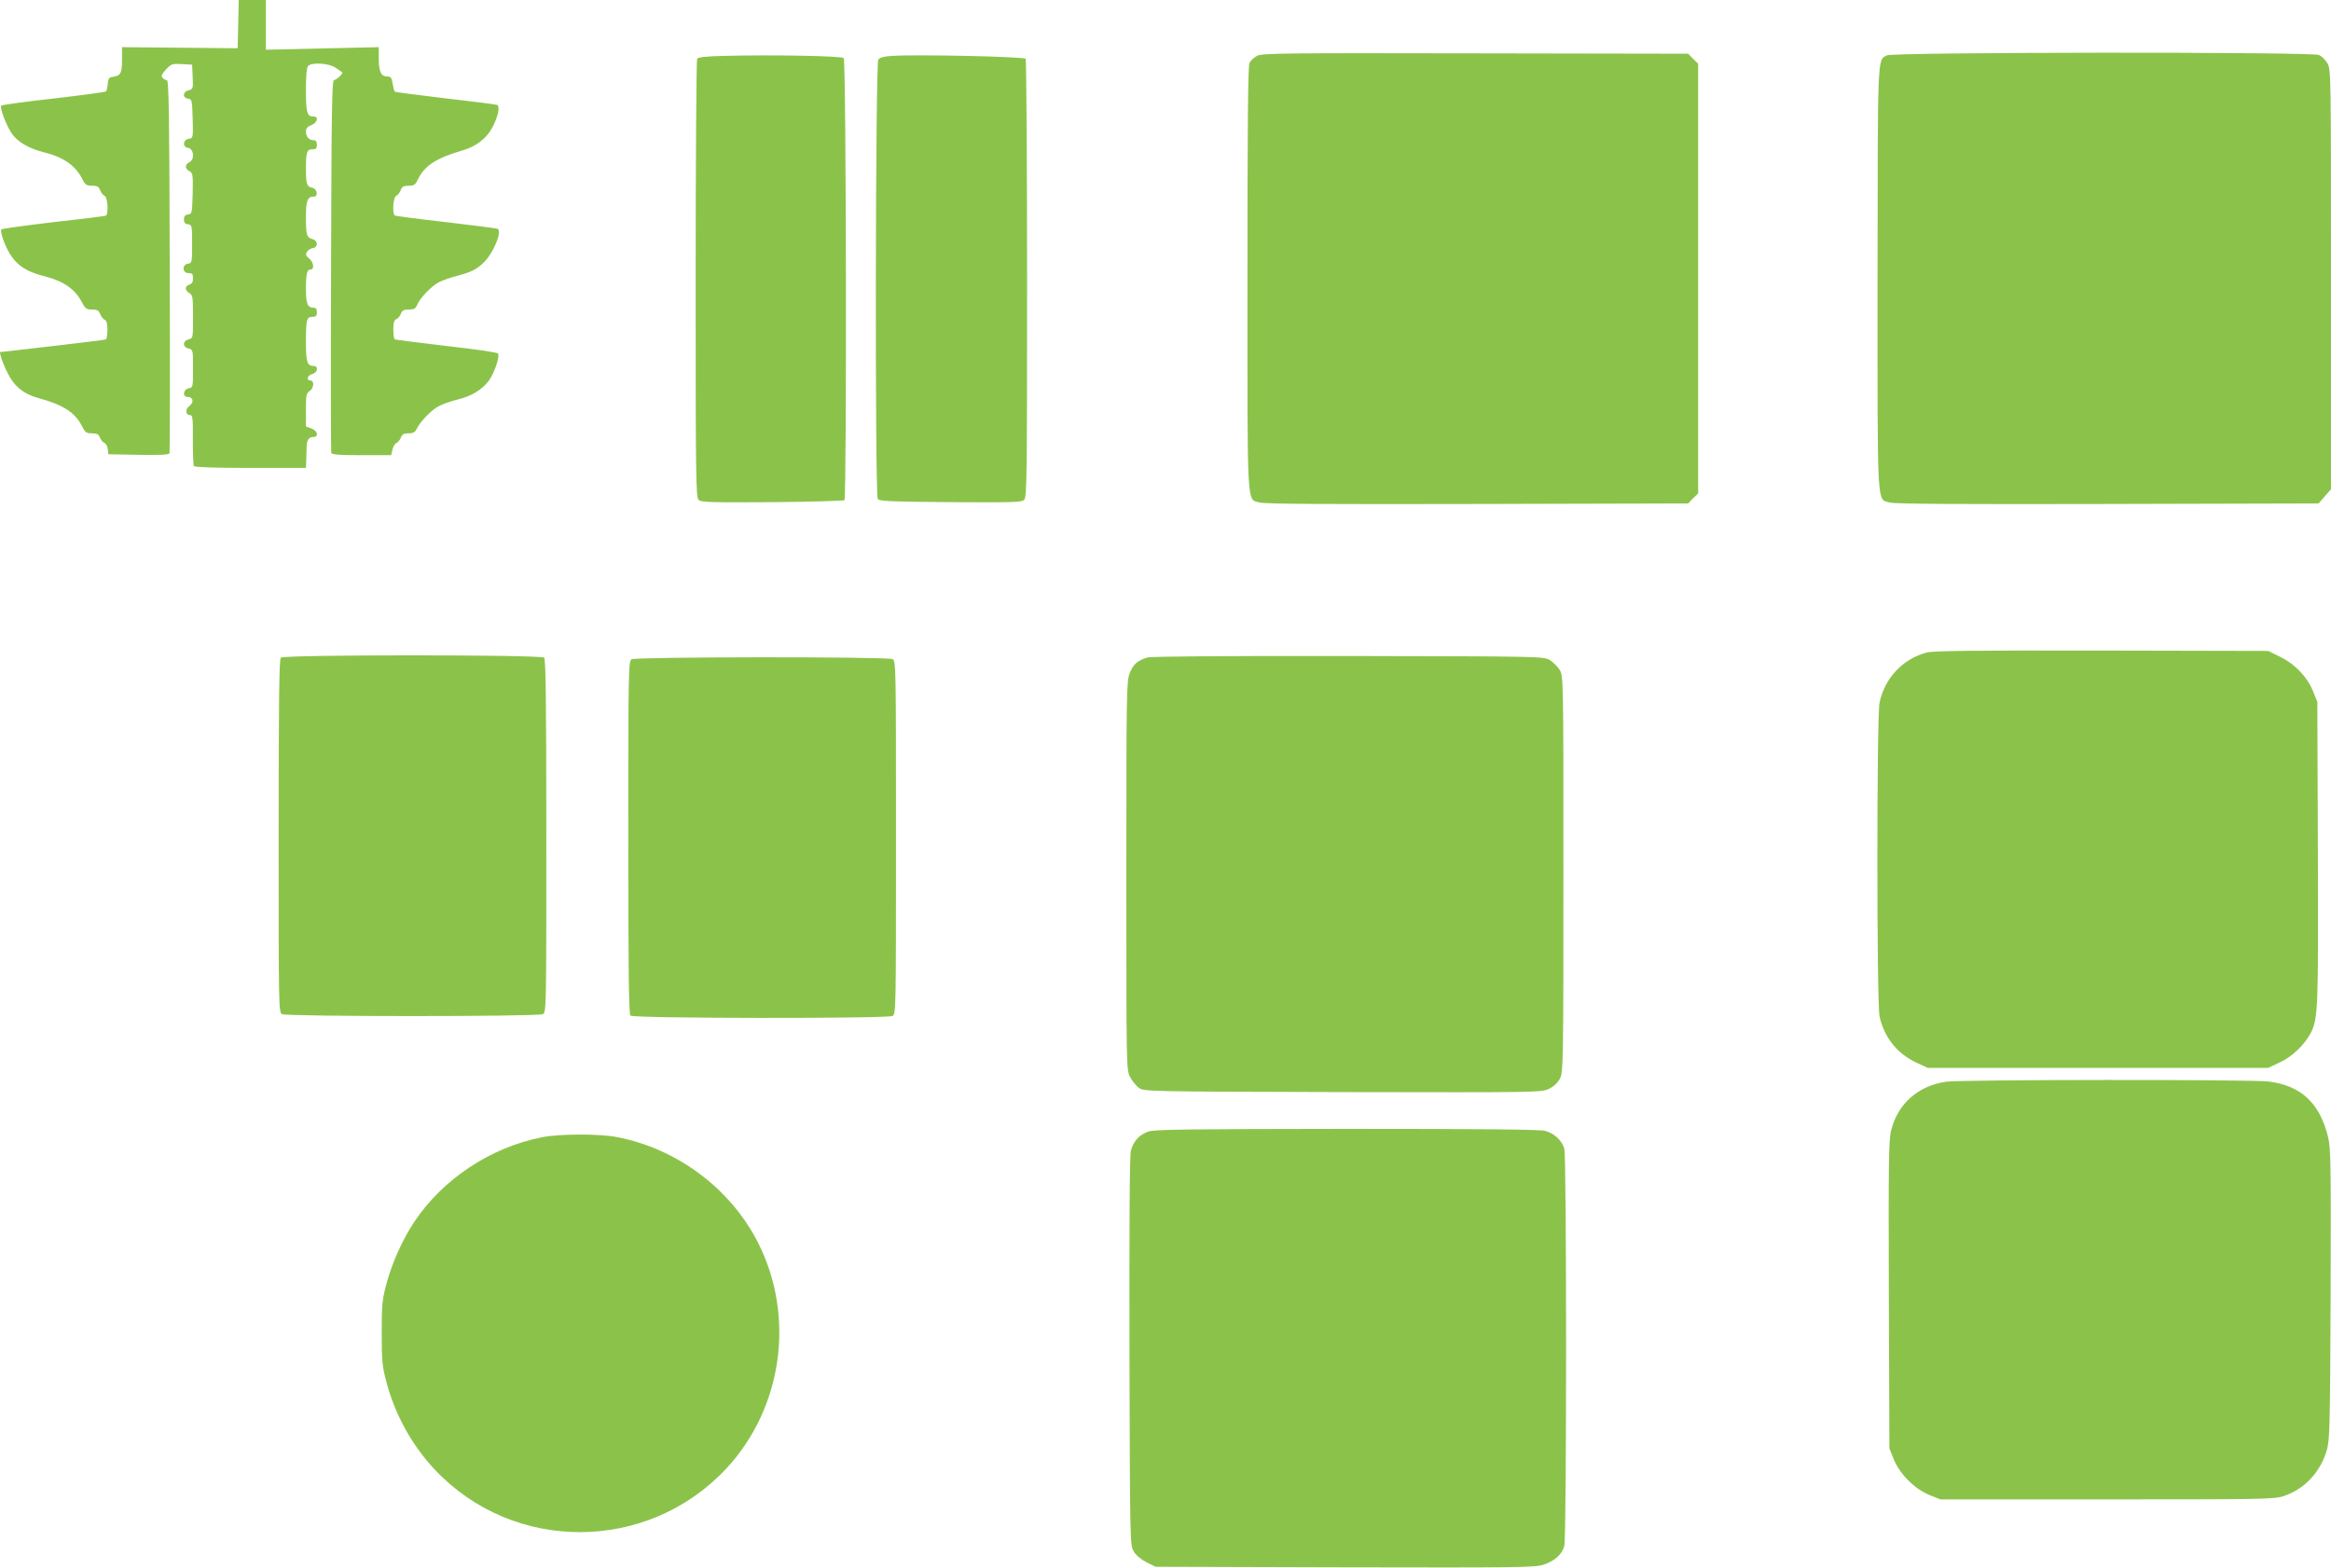
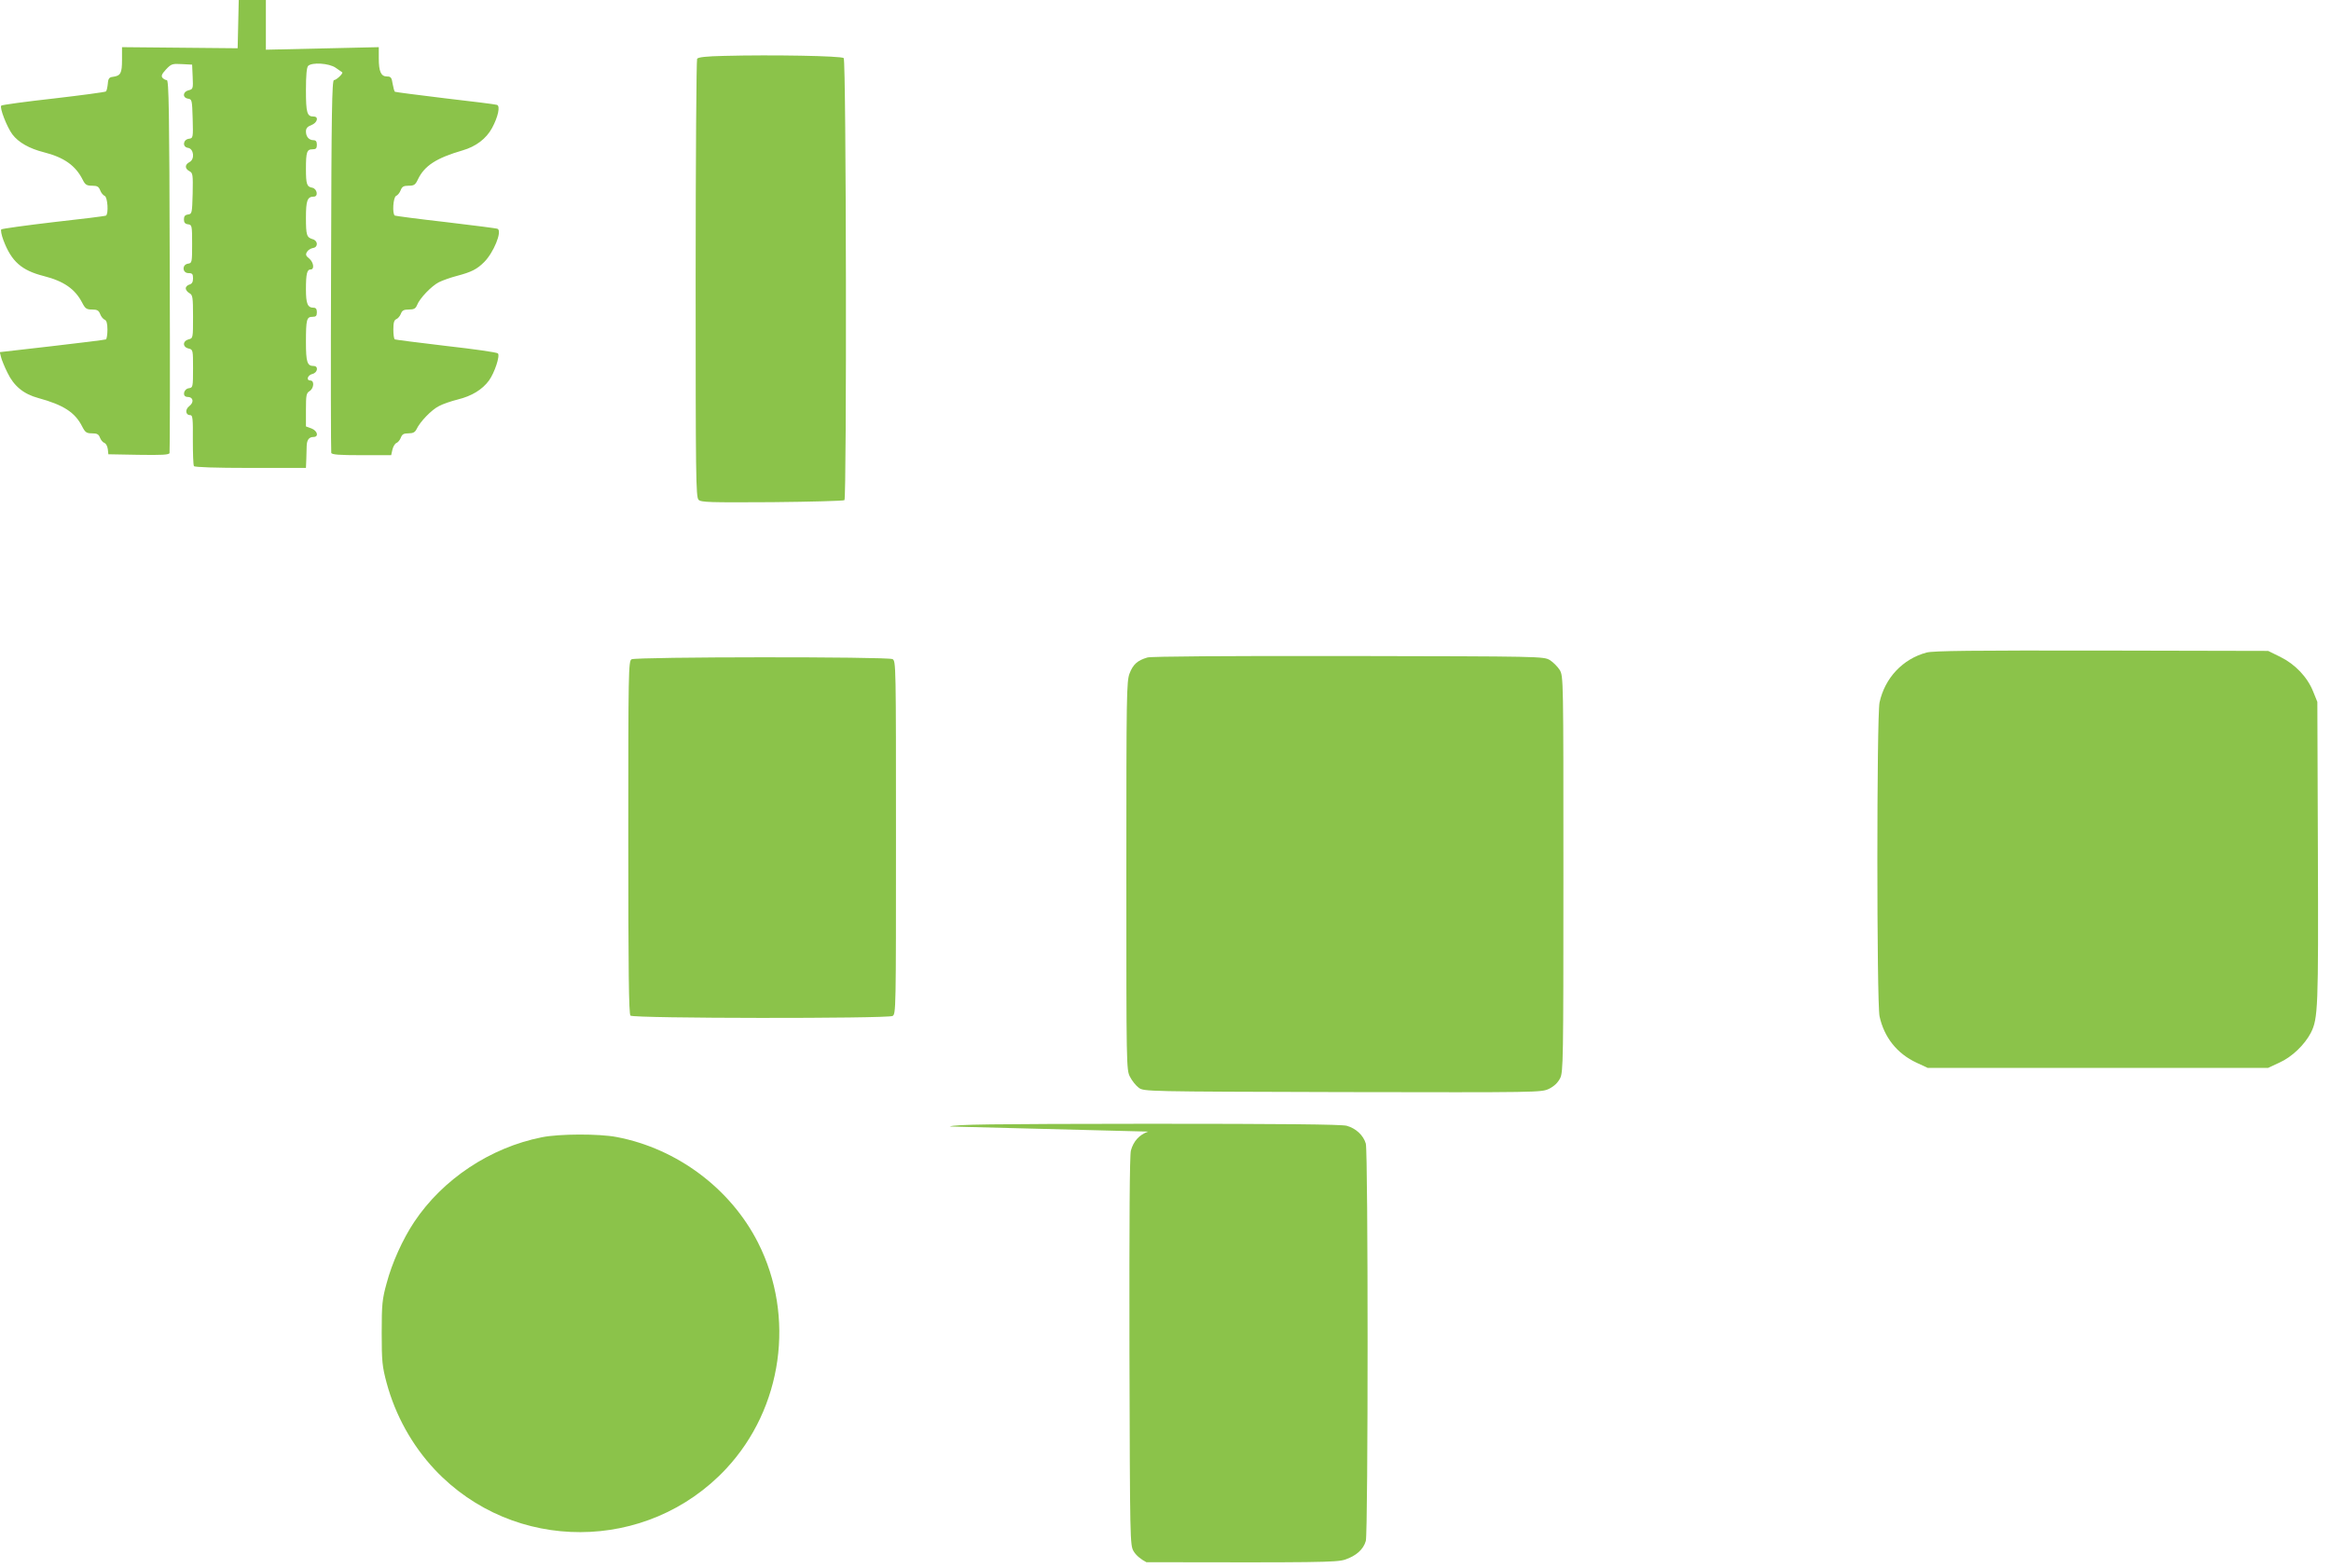
<svg xmlns="http://www.w3.org/2000/svg" version="1.0" width="1280pt" height="861pt" viewBox="0 0 1280 861" preserveAspectRatio="xMidYMid meet">
  <g transform="translate(0,861) scale(0.1,-0.1)" fill="#8bc34a" stroke="none">
    <path d="M1308 8478 l-3 -133 -317 3 -318 3 0 -69 c0 -74 -7 -88 -50 -94 -20 -2 -26 -9 -28 -38 -2 -19 -6 -38 -10 -42 -4 -4 -133 -21 -287 -39 -154 -17 -284 -35 -288 -39 -11 -10 31 -118 61 -158 33 -44 93 -78 172 -98 111 -28 175 -73 214 -151 14 -28 22 -33 52 -33 28 0 36 -5 44 -25 5 -14 17 -28 25 -31 16 -7 22 -98 7 -108 -4 -3 -134 -19 -288 -36 -153 -18 -283 -36 -287 -40 -4 -4 1 -31 12 -60 44 -116 99 -165 221 -196 110 -28 172 -71 211 -146 17 -33 24 -38 54 -38 29 0 37 -5 45 -25 5 -14 17 -28 25 -31 10 -4 15 -21 15 -54 0 -27 -4 -51 -8 -54 -4 -2 -137 -19 -295 -37 l-288 -33 6 -25 c3 -14 19 -54 36 -88 35 -73 88 -117 169 -139 139 -38 202 -79 241 -156 17 -33 24 -38 54 -38 28 0 37 -5 44 -24 5 -13 16 -26 25 -29 8 -3 16 -18 18 -34 l3 -28 166 -3 c128 -2 168 0 170 10 2 7 3 471 1 1031 -2 851 -5 1017 -16 1017 -7 0 -18 6 -24 13 -8 10 -3 21 19 45 29 31 35 33 87 30 l57 -3 3 -67 c3 -65 2 -68 -23 -74 -32 -8 -34 -41 -2 -46 21 -3 22 -8 25 -110 3 -104 2 -107 -20 -110 -33 -4 -38 -45 -6 -50 32 -4 39 -62 9 -78 -27 -14 -27 -36 -1 -50 19 -10 20 -19 18 -123 -3 -108 -4 -112 -25 -115 -17 -2 -23 -10 -23 -27 0 -17 6 -25 23 -27 21 -3 22 -7 22 -108 0 -101 -1 -105 -22 -108 -35 -5 -32 -52 2 -52 21 0 25 -5 25 -29 0 -20 -6 -30 -20 -34 -11 -3 -20 -12 -20 -21 0 -8 9 -20 20 -26 18 -10 20 -21 20 -129 0 -118 0 -119 -25 -125 -33 -9 -33 -42 0 -50 25 -6 25 -8 25 -110 0 -101 -1 -105 -22 -108 -31 -4 -39 -48 -8 -48 31 0 37 -29 10 -50 -25 -19 -22 -50 5 -50 13 0 15 -20 14 -135 0 -74 2 -139 6 -145 4 -6 116 -10 311 -10 l304 0 2 48 c1 26 2 58 2 72 1 34 13 50 37 50 31 0 23 34 -11 47 l-30 11 0 91 c0 80 2 92 20 103 24 15 27 58 5 58 -25 0 -17 29 10 36 30 7 35 44 7 44 -35 0 -42 21 -42 131 0 125 4 139 36 139 19 0 24 5 24 25 0 17 -5 25 -18 25 -33 0 -42 22 -42 101 0 86 6 109 26 109 22 0 16 40 -8 60 -19 15 -21 22 -12 37 6 10 21 19 33 21 28 4 28 39 -1 48 -34 10 -38 21 -38 119 0 94 8 115 43 115 26 0 19 43 -8 49 -30 5 -35 19 -35 103 0 93 5 108 36 108 19 0 24 5 24 25 0 17 -5 25 -18 25 -25 0 -42 19 -42 48 0 17 8 27 30 35 33 13 42 47 12 47 -36 0 -42 20 -42 145 0 81 4 125 12 133 21 21 115 15 151 -10 18 -13 34 -24 36 -25 8 -5 -32 -43 -45 -43 -11 0 -14 -178 -16 -1017 -2 -560 -1 -1024 1 -1030 2 -10 44 -13 166 -13 l163 0 7 31 c4 17 14 33 22 36 8 3 19 16 24 29 7 19 16 24 42 24 26 0 36 6 45 24 18 39 82 106 123 126 20 11 67 27 103 36 77 19 134 54 171 104 31 43 62 137 49 149 -5 6 -133 24 -284 41 -151 18 -278 34 -282 36 -5 3 -8 28 -8 55 0 36 4 51 16 56 8 3 20 16 25 29 7 19 16 24 44 24 28 0 37 5 45 24 14 37 79 105 120 126 20 10 65 26 100 35 79 21 109 36 149 76 51 51 99 167 74 182 -4 3 -132 19 -283 37 -151 17 -278 34 -282 36 -15 10 -9 101 7 108 8 3 20 17 25 31 8 20 16 25 44 25 30 0 37 5 51 35 36 75 101 117 245 159 73 21 130 64 162 123 33 61 46 121 27 127 -8 3 -135 19 -284 36 -148 18 -273 34 -276 36 -4 2 -9 22 -13 44 -5 34 -10 40 -31 40 -33 0 -45 27 -45 100 l0 61 -310 -7 -310 -7 0 136 0 137 -75 0 -74 0 -3 -132z" />
-     <path d="M6904 8304 c-17 -8 -36 -26 -43 -40 -8 -18 -11 -342 -11 -1185 0 -1292 -5 -1208 68 -1229 26 -8 384 -10 1194 -8 l1158 3 27 28 28 27 0 1180 0 1180 -28 27 -27 28 -1168 2 c-1035 2 -1171 1 -1198 -13z" />
-     <path d="M10361 8306 c-52 -29 -50 25 -51 -1224 0 -1295 -5 -1211 68 -1232 26 -8 384 -10 1196 -8 l1158 3 34 39 34 39 0 1153 c0 1136 0 1153 -20 1187 -11 19 -32 39 -46 45 -39 18 -2340 16 -2373 -2z" />
    <path d="M3975 8303 c-95 -2 -142 -7 -147 -16 -4 -7 -8 -551 -8 -1209 0 -1085 1 -1198 16 -1213 14 -14 59 -15 404 -13 214 2 392 7 397 11 13 14 10 2414 -4 2428 -12 12 -395 19 -658 12z" />
-     <path d="M4900 8303 c-45 -2 -69 -9 -77 -20 -16 -21 -19 -2388 -3 -2413 8 -13 66 -15 399 -18 346 -2 391 -1 405 13 15 15 16 128 16 1213 0 658 -4 1202 -8 1209 -8 12 -594 25 -732 16z" />
    <path d="M10579 5026 c-131 -35 -229 -140 -258 -274 -16 -74 -16 -1650 0 -1724 25 -115 96 -205 204 -255 l60 -28 935 0 935 0 62 29 c69 31 138 98 172 163 40 79 42 133 39 993 l-3 825 -23 57 c-32 80 -99 150 -180 190 l-67 33 -915 2 c-704 1 -926 -1 -961 -11z" />
-     <path d="M1542 4998 c-9 -9 -12 -240 -12 -980 0 -946 0 -968 19 -978 27 -14 1405 -14 1432 0 19 10 19 32 19 978 0 740 -3 971 -12 980 -17 17 -1429 17 -1446 0z" />
    <path d="M6301 4999 c-55 -16 -79 -38 -98 -87 -17 -44 -18 -110 -18 -1112 0 -1045 0 -1066 20 -1104 11 -22 33 -49 48 -60 28 -21 35 -21 1119 -24 1084 -2 1091 -2 1134 18 28 14 48 33 61 58 17 35 18 88 18 1122 0 1073 0 1085 -20 1120 -12 19 -36 43 -55 55 -35 20 -48 20 -1105 22 -677 1 -1082 -2 -1104 -8z" />
    <path d="M3468 4989 c-17 -9 -18 -67 -18 -977 0 -740 3 -971 12 -980 16 -16 1409 -17 1439 -2 19 10 19 32 19 980 0 948 0 970 -19 980 -27 14 -1409 13 -1433 -1z" />
-     <path d="M10687 2669 c-154 -22 -265 -120 -302 -266 -14 -53 -15 -166 -13 -904 l3 -844 24 -60 c33 -81 115 -163 196 -196 l60 -24 915 0 c856 0 919 1 970 18 114 38 201 130 237 252 16 55 18 129 21 855 2 717 1 802 -14 865 -45 185 -147 282 -325 305 -91 12 -1691 11 -1772 -1z" />
-     <path d="M6305 2395 c-49 -17 -81 -53 -95 -104 -7 -27 -9 -382 -8 -1103 3 -1045 3 -1064 23 -1098 13 -22 39 -44 70 -60 l50 -25 1040 -3 c939 -2 1044 -1 1090 14 61 20 102 56 115 103 13 49 13 2133 0 2182 -13 45 -54 84 -105 98 -28 8 -364 11 -1090 11 -879 -1 -1057 -3 -1090 -15z" />
+     <path d="M6305 2395 c-49 -17 -81 -53 -95 -104 -7 -27 -9 -382 -8 -1103 3 -1045 3 -1064 23 -1098 13 -22 39 -44 70 -60 c939 -2 1044 -1 1090 14 61 20 102 56 115 103 13 49 13 2133 0 2182 -13 45 -54 84 -105 98 -28 8 -364 11 -1090 11 -879 -1 -1057 -3 -1090 -15z" />
    <path d="M2976 2364 c-283 -56 -545 -230 -702 -466 -63 -95 -121 -223 -151 -336 -24 -87 -27 -115 -27 -272 0 -158 3 -185 27 -275 48 -178 140 -344 265 -477 432 -459 1167 -457 1599 5 310 332 382 836 175 1243 -151 297 -445 516 -775 579 -98 19 -316 18 -411 -1z" />
  </g>
</svg>